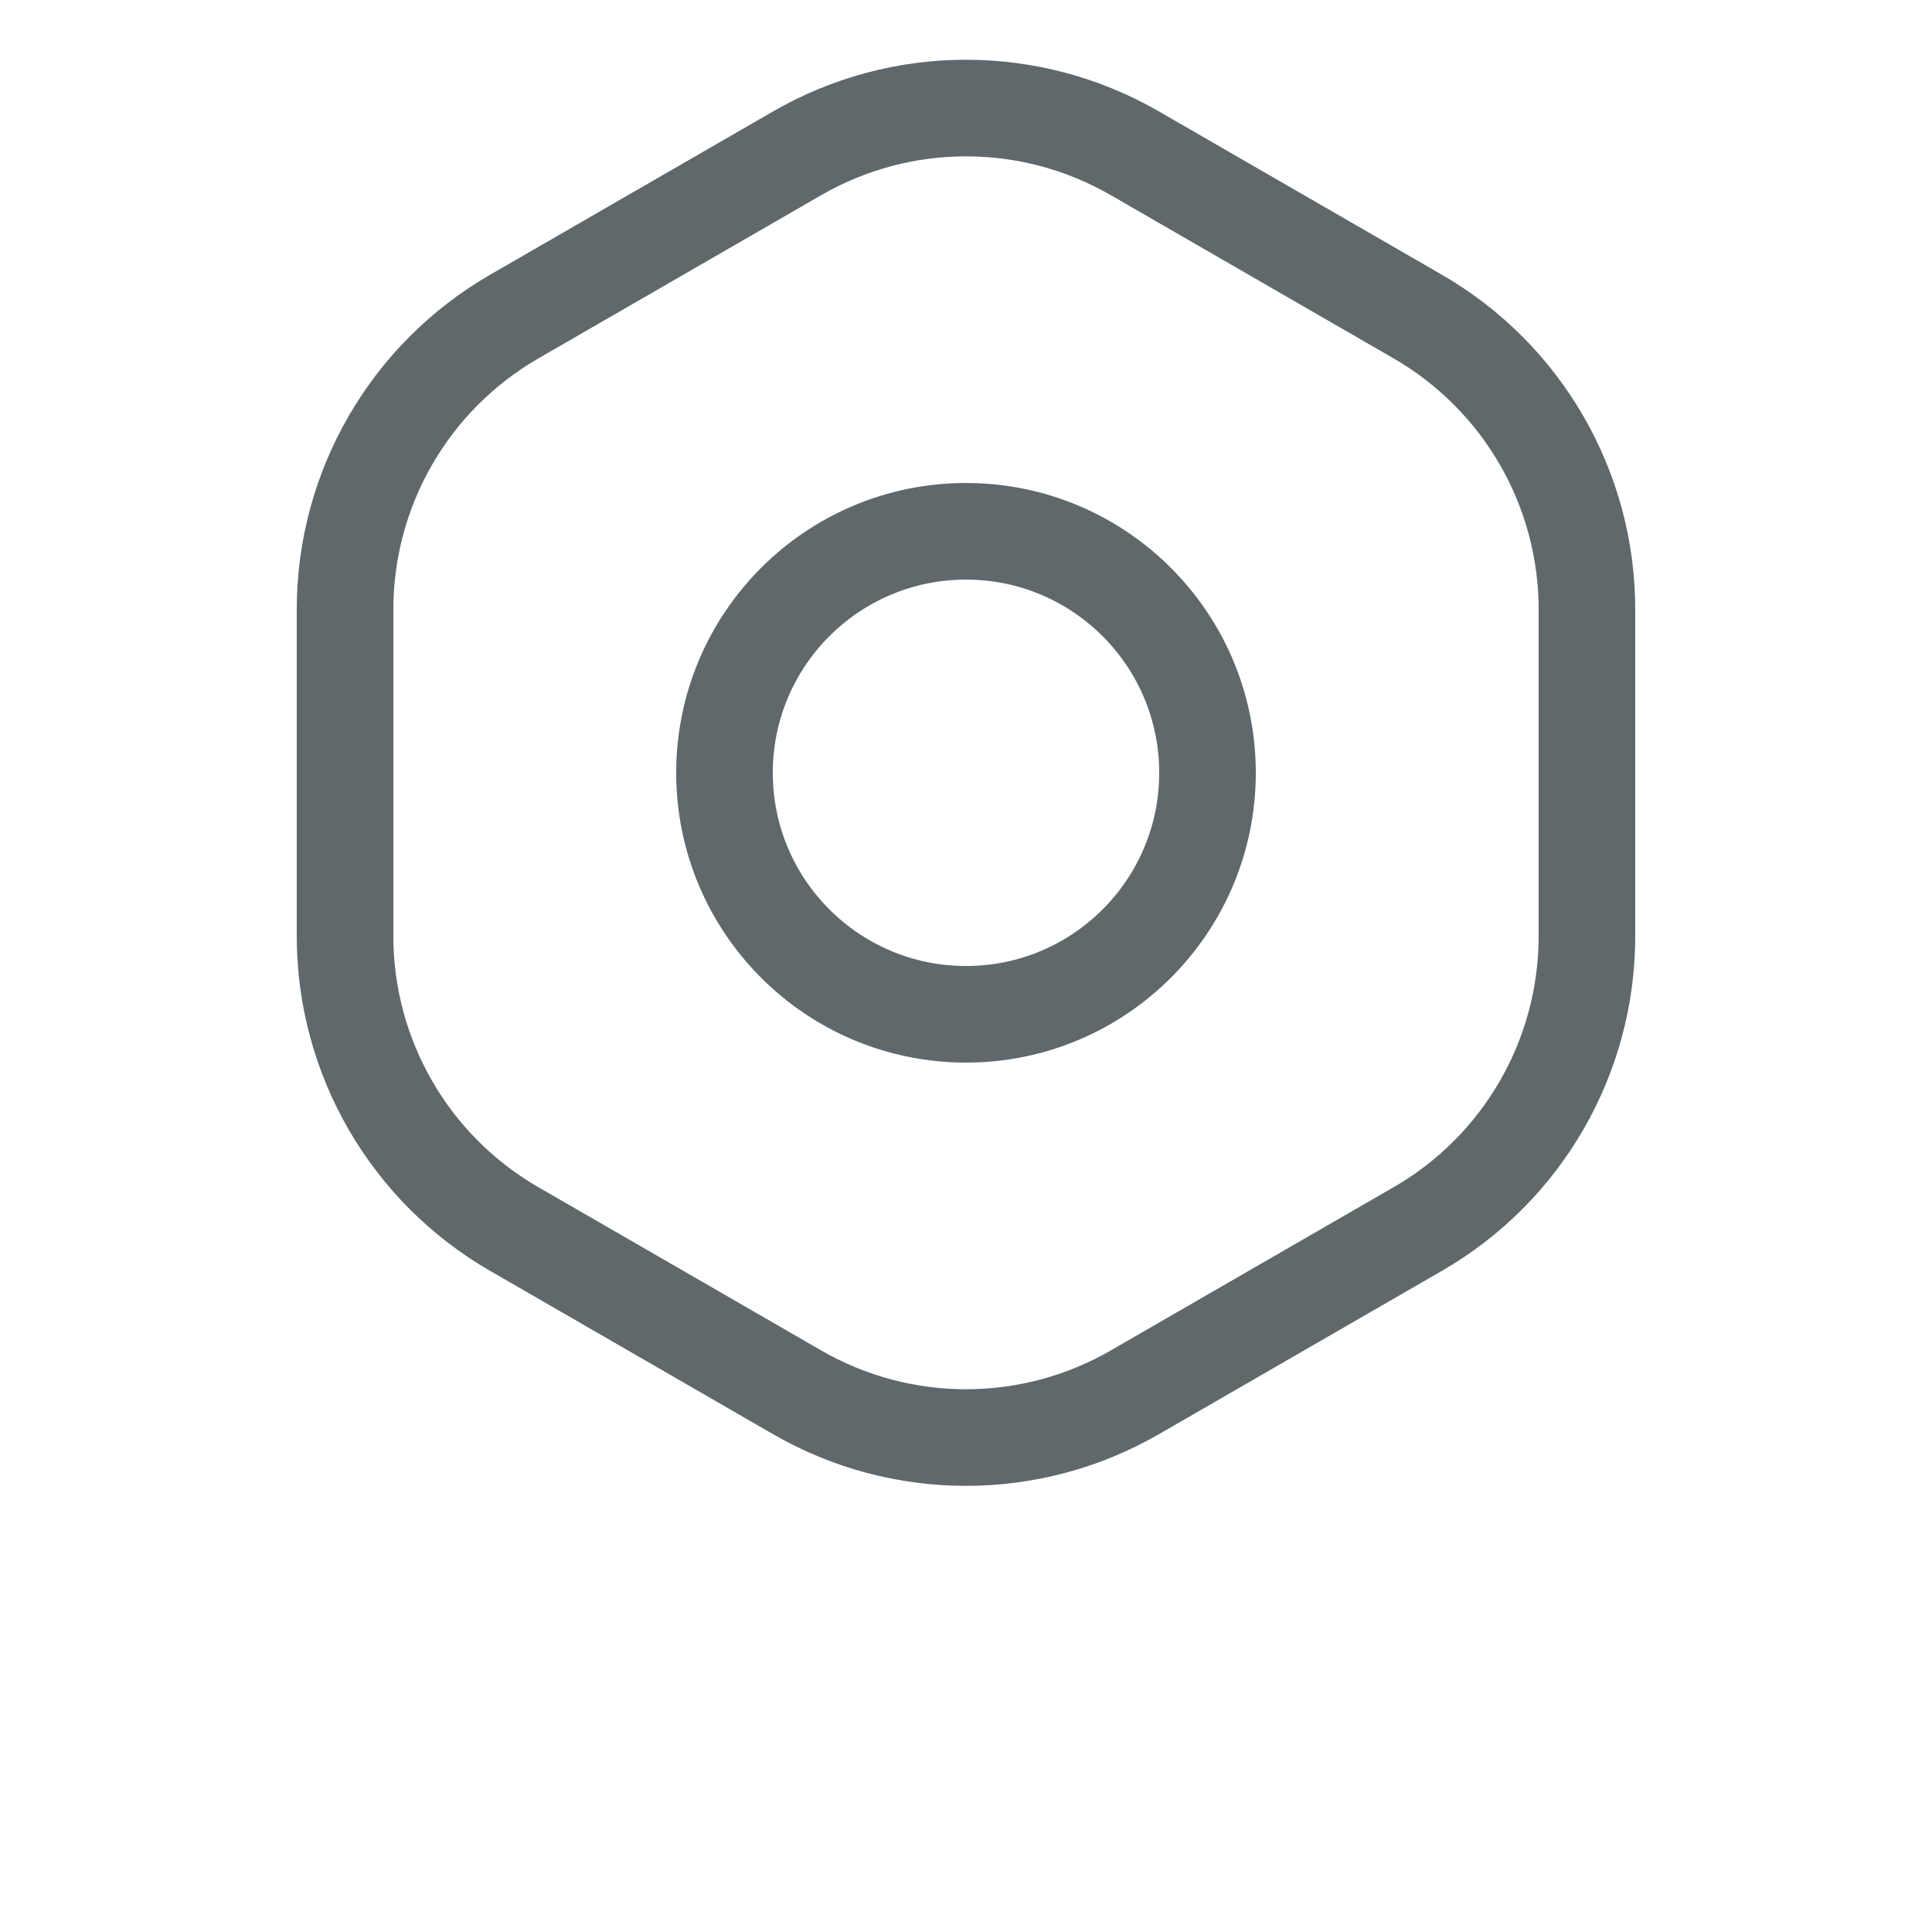
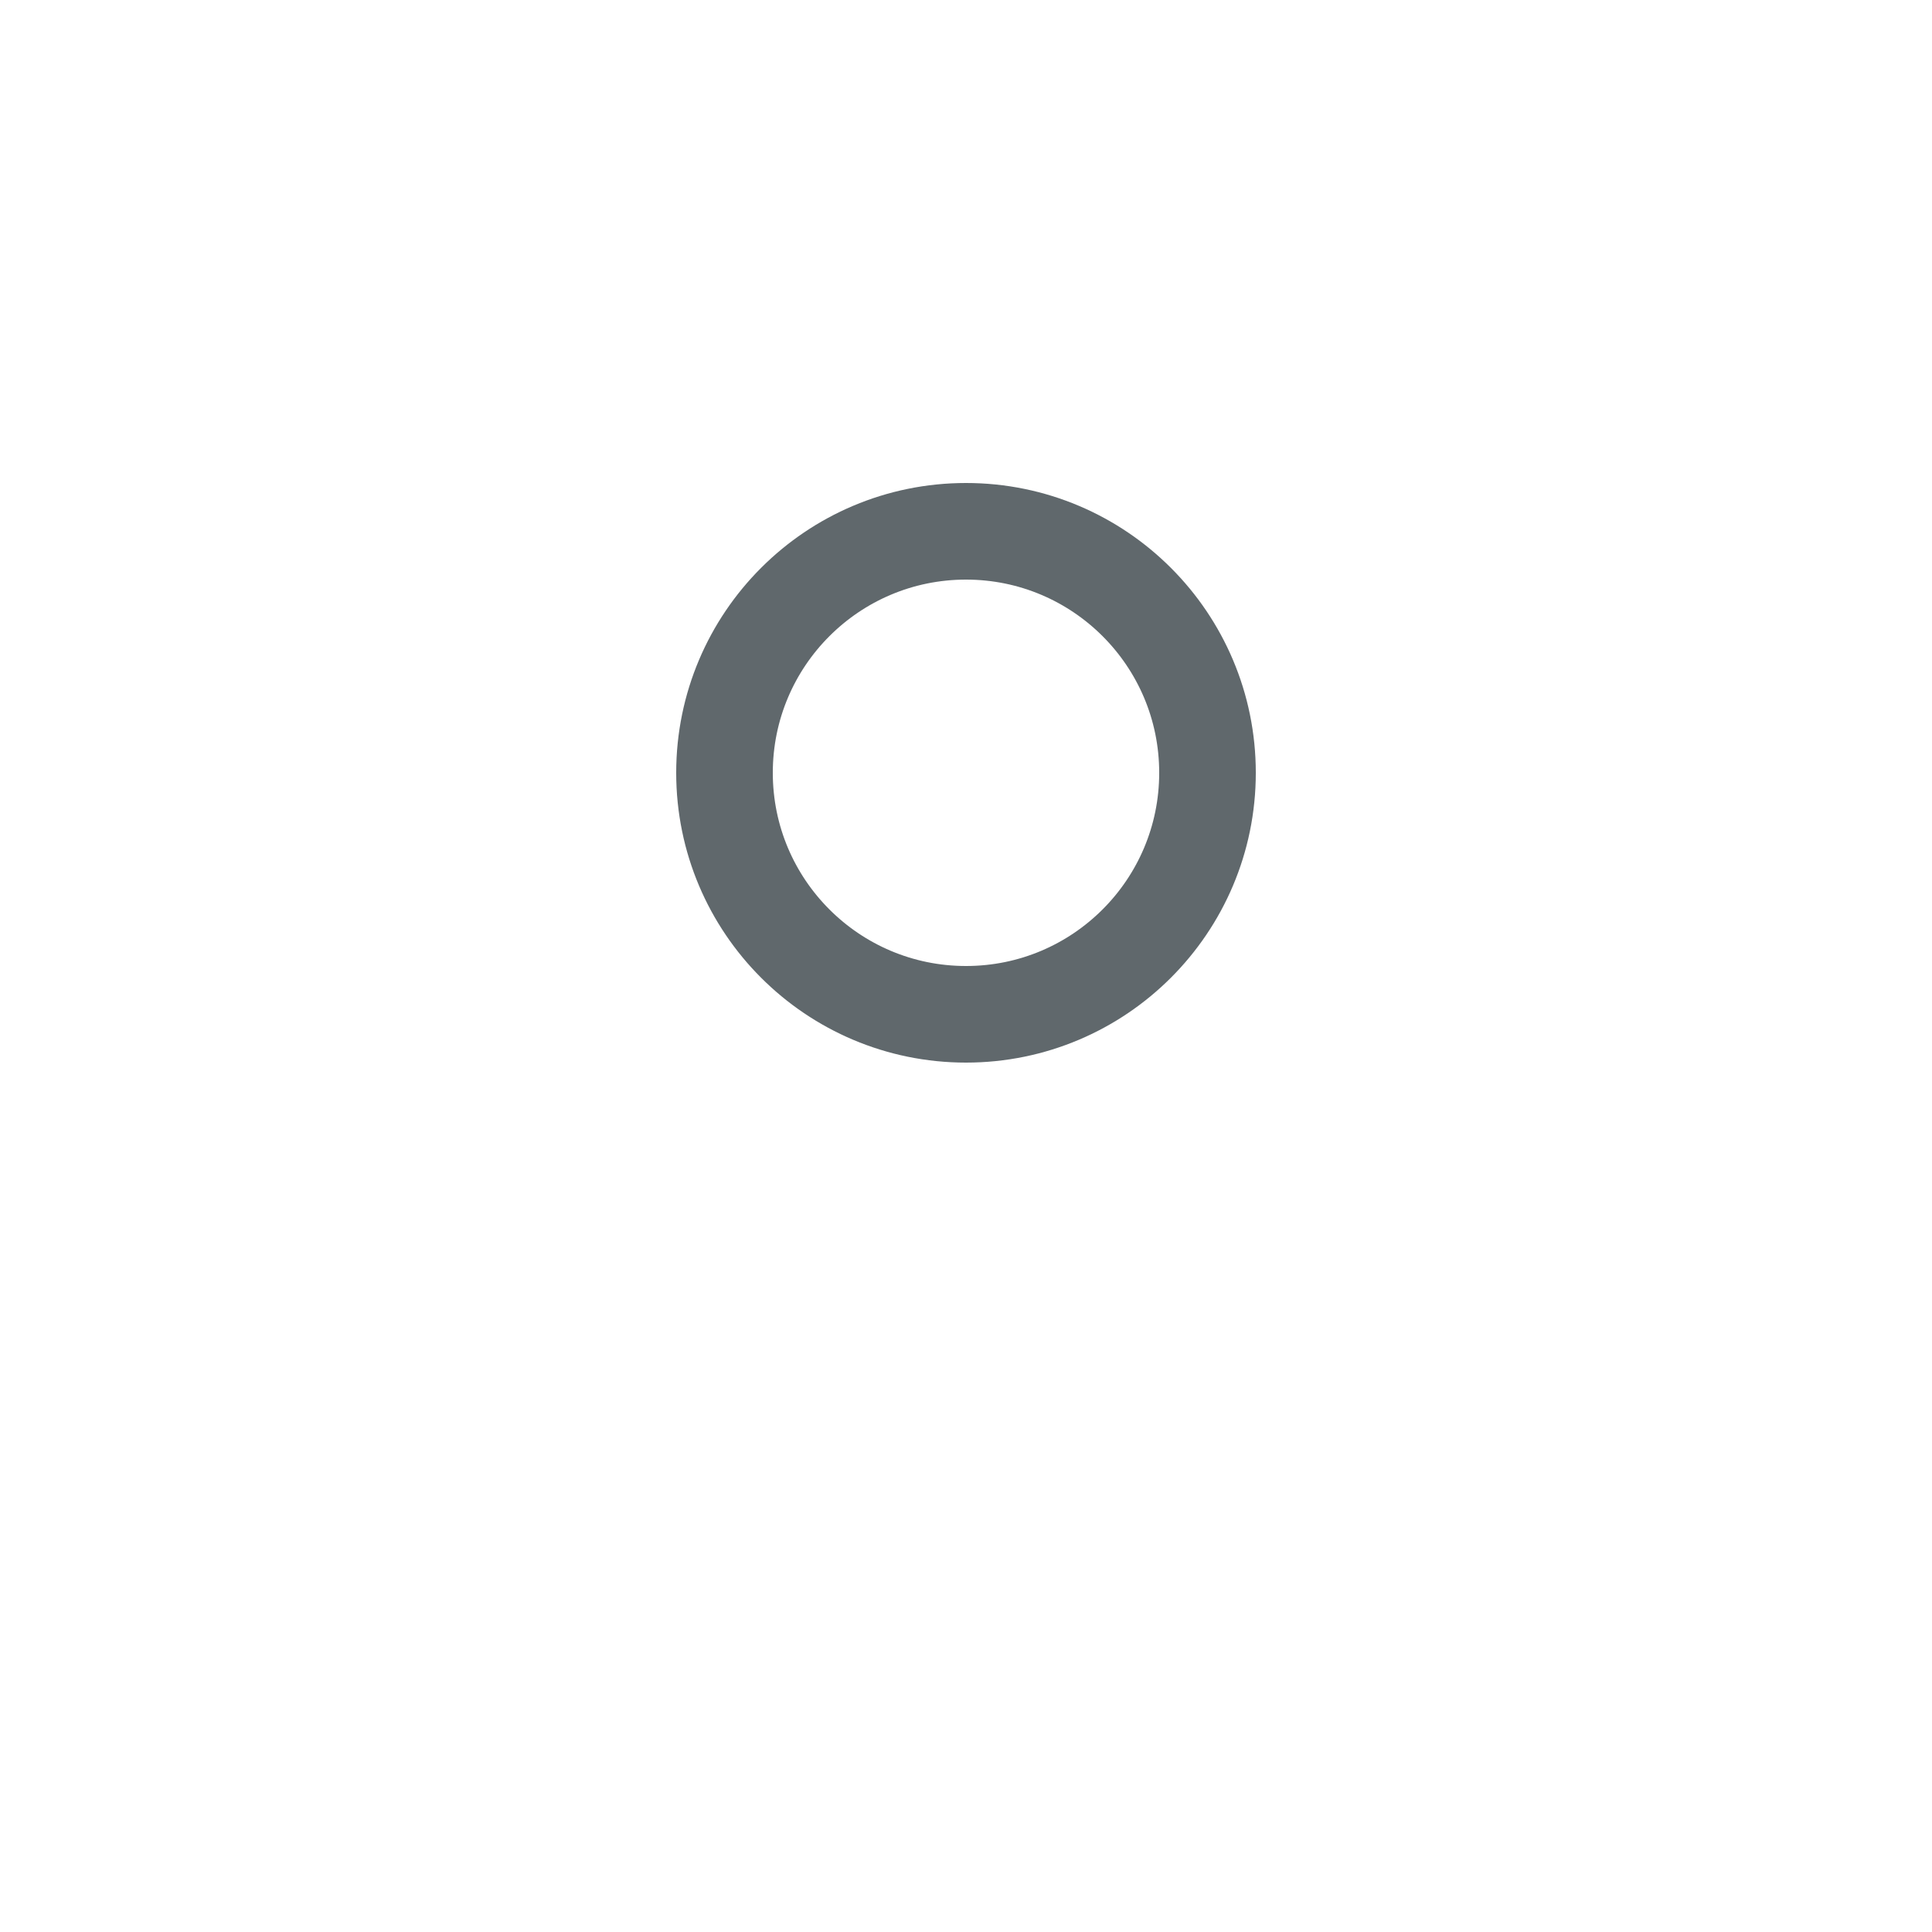
<svg xmlns="http://www.w3.org/2000/svg" width="20" height="20" viewBox="0 2 20 20" fill="none">
  <circle cx="10" cy="10" r="2.5" stroke="#60686C" />
-   <path d="M8.25 3.588C9.333 2.962 10.667 2.962 11.75 3.588L14.678 5.278C15.761 5.904 16.428 7.059 16.428 8.309V11.691C16.428 12.941 15.761 14.097 14.678 14.722L11.75 16.412C10.667 17.038 9.333 17.038 8.25 16.412L5.322 14.722C4.239 14.097 3.572 12.941 3.572 11.691V8.309C3.572 7.059 4.239 5.904 5.322 5.278L8.25 3.588Z" stroke="#60686C" />
</svg>